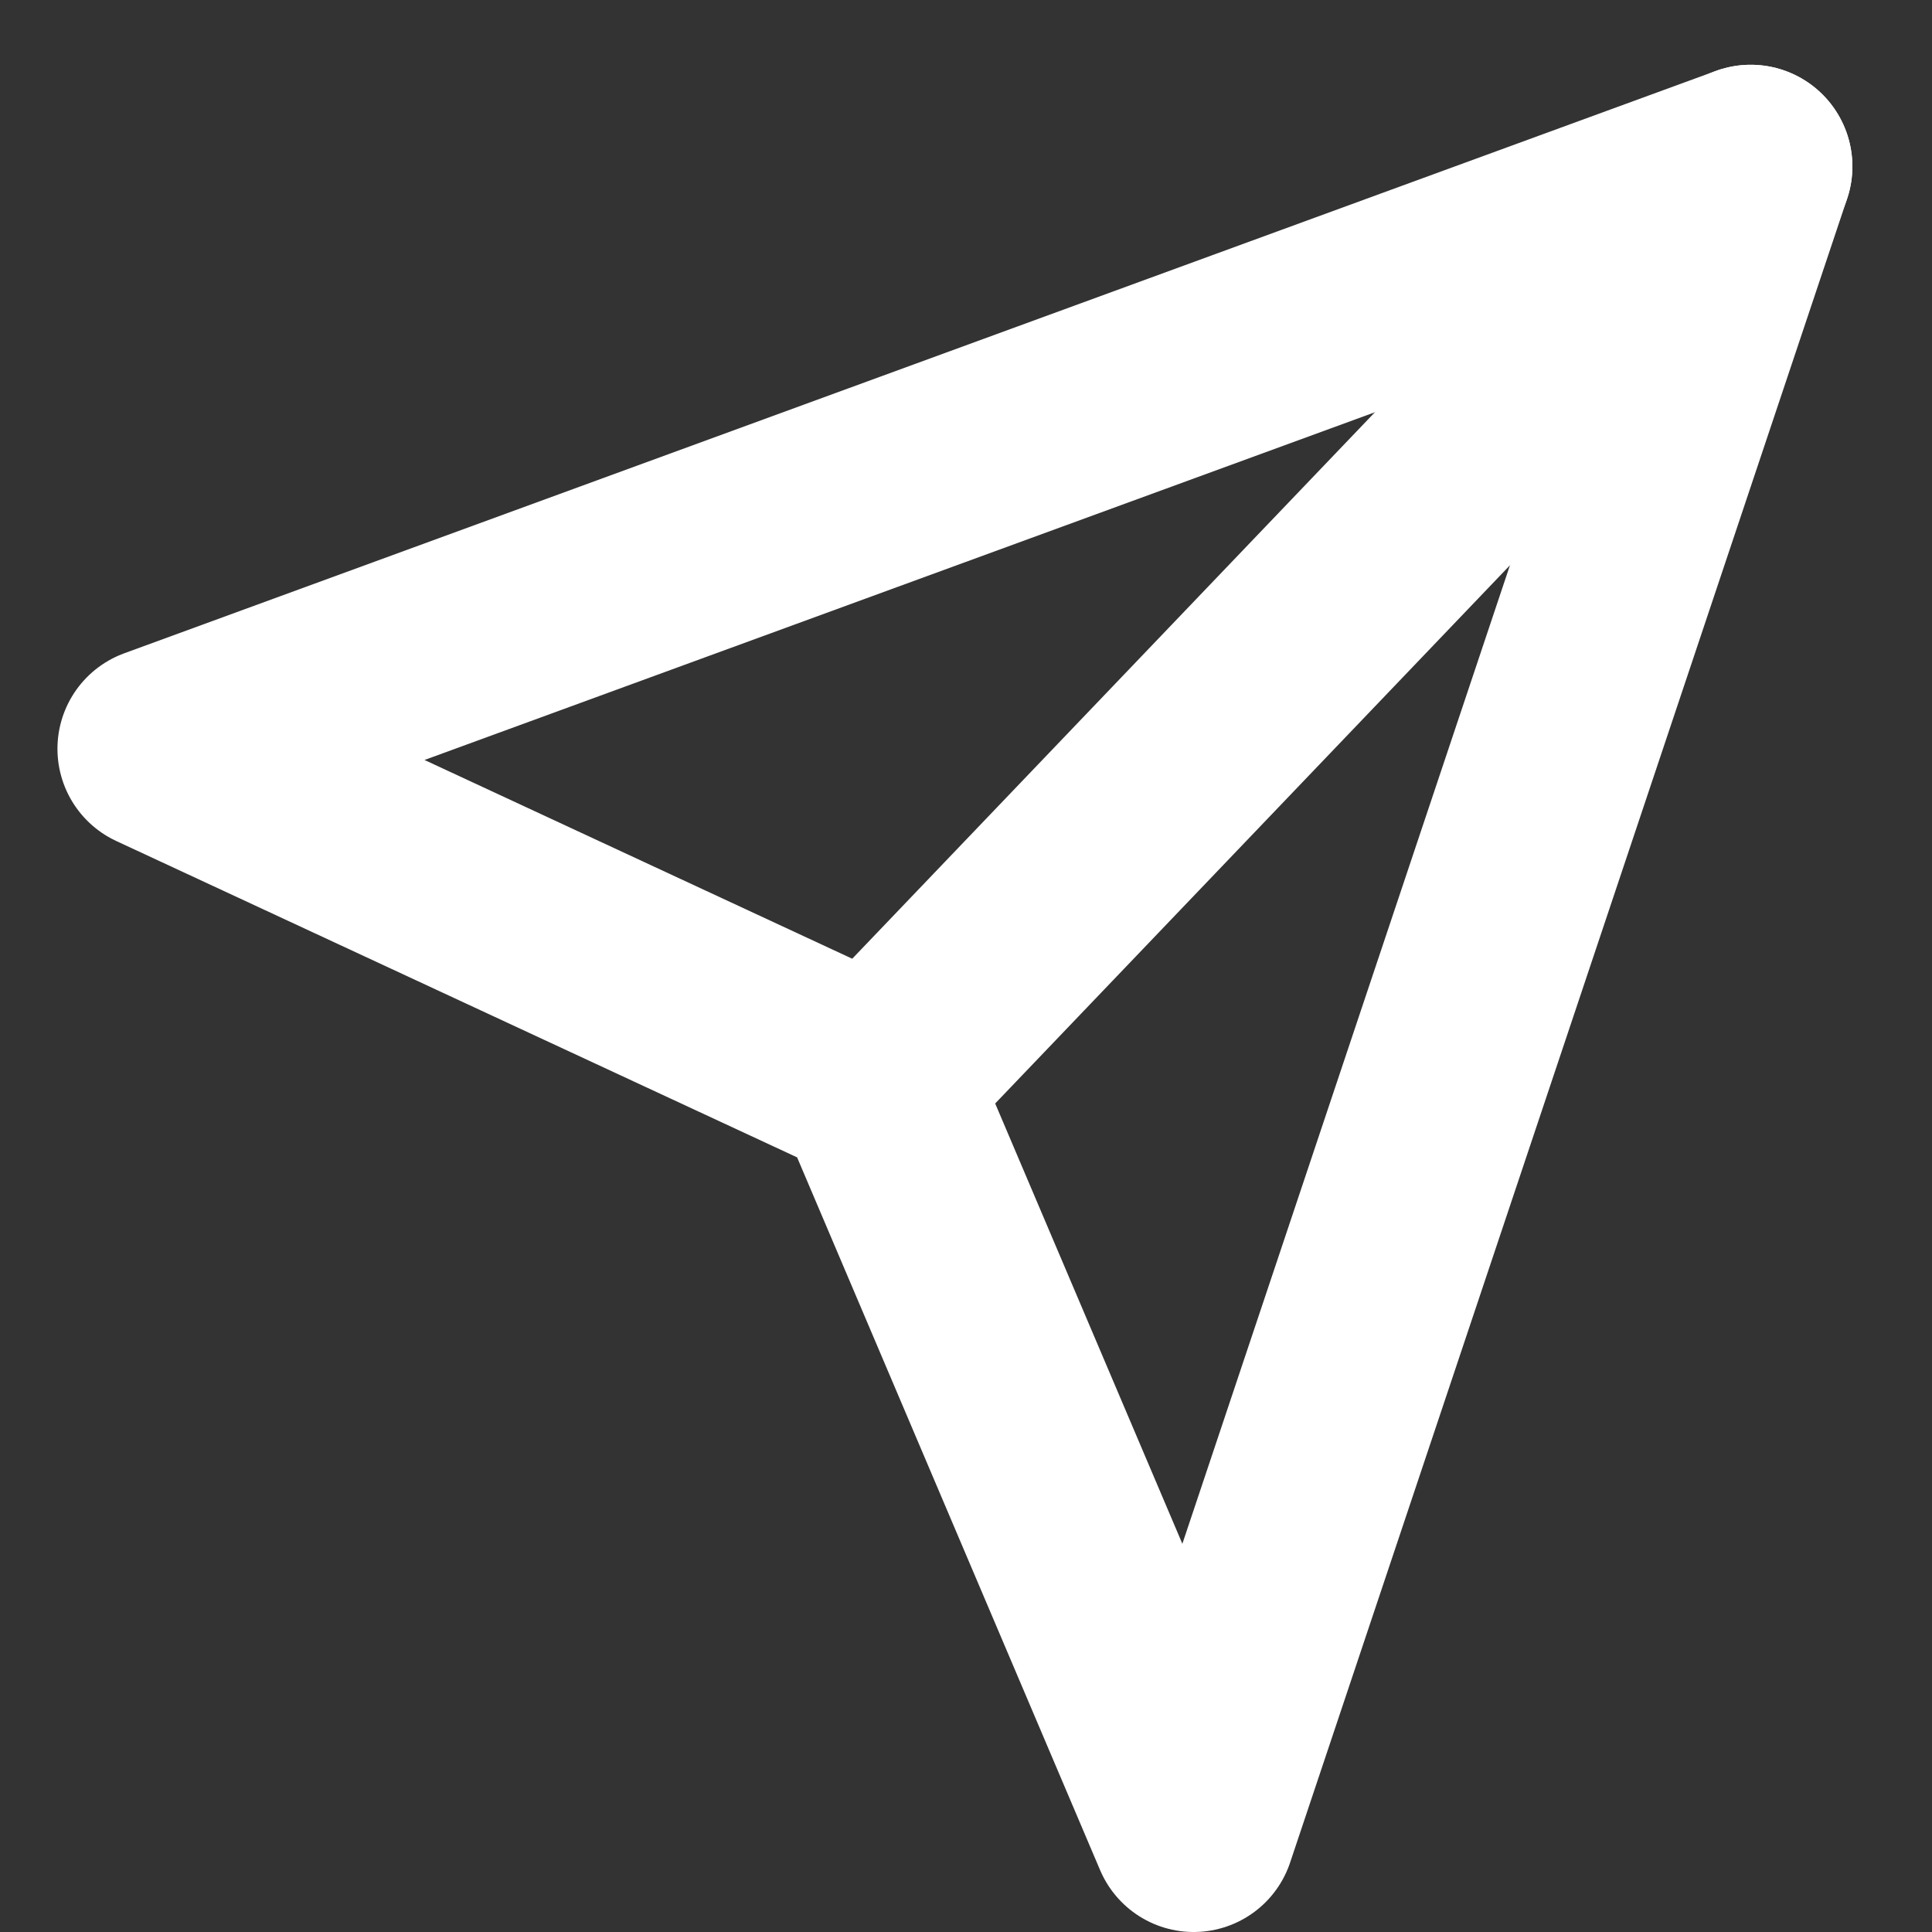
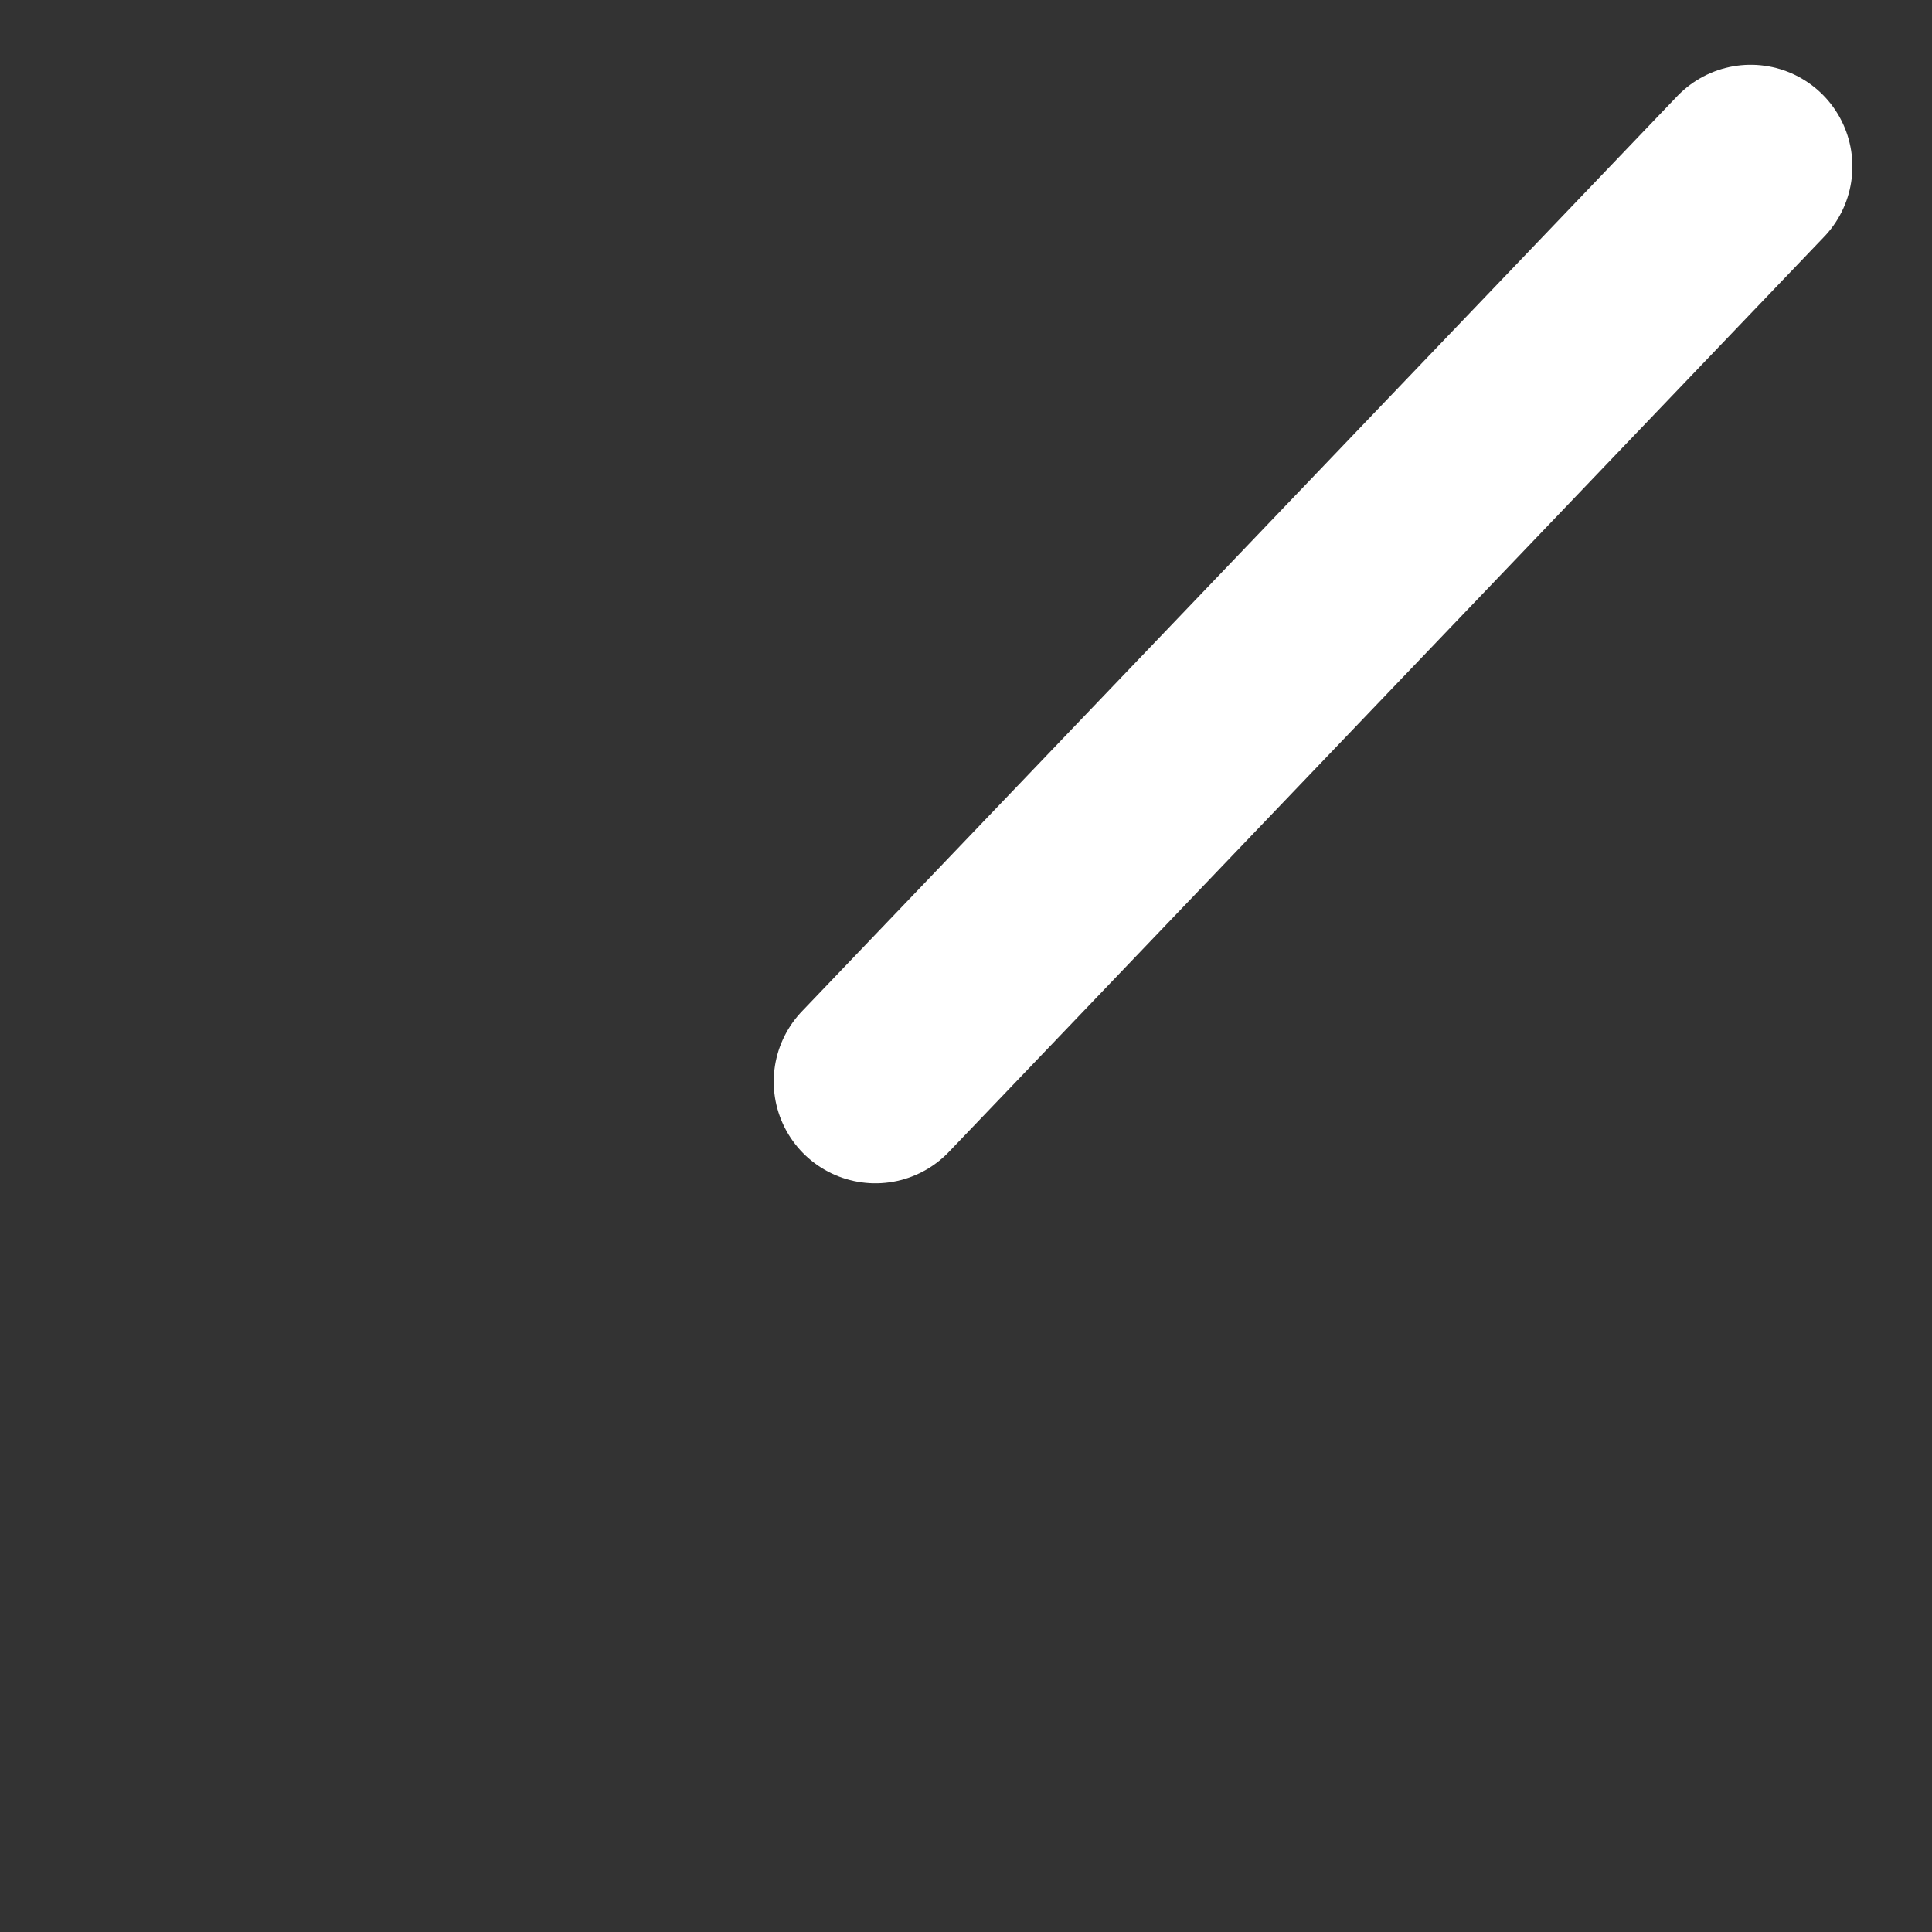
<svg xmlns="http://www.w3.org/2000/svg" width="19" height="19" viewBox="0 0 19 19" fill="none">
  <rect x="0" y="0" width="19" height="19" fill="#333333" stroke="none" />
-   <path d="M17.217 1.637L11.739 18L8.609 10.637L1.565 7.364L17.217 1.637Z" stroke="white" stroke-width="2" stroke-linecap="round" stroke-linejoin="round" />
  <path d="M17.217 1.637L8.609 10.637" stroke="white" stroke-width="2" stroke-linecap="round" stroke-linejoin="round" />
</svg>